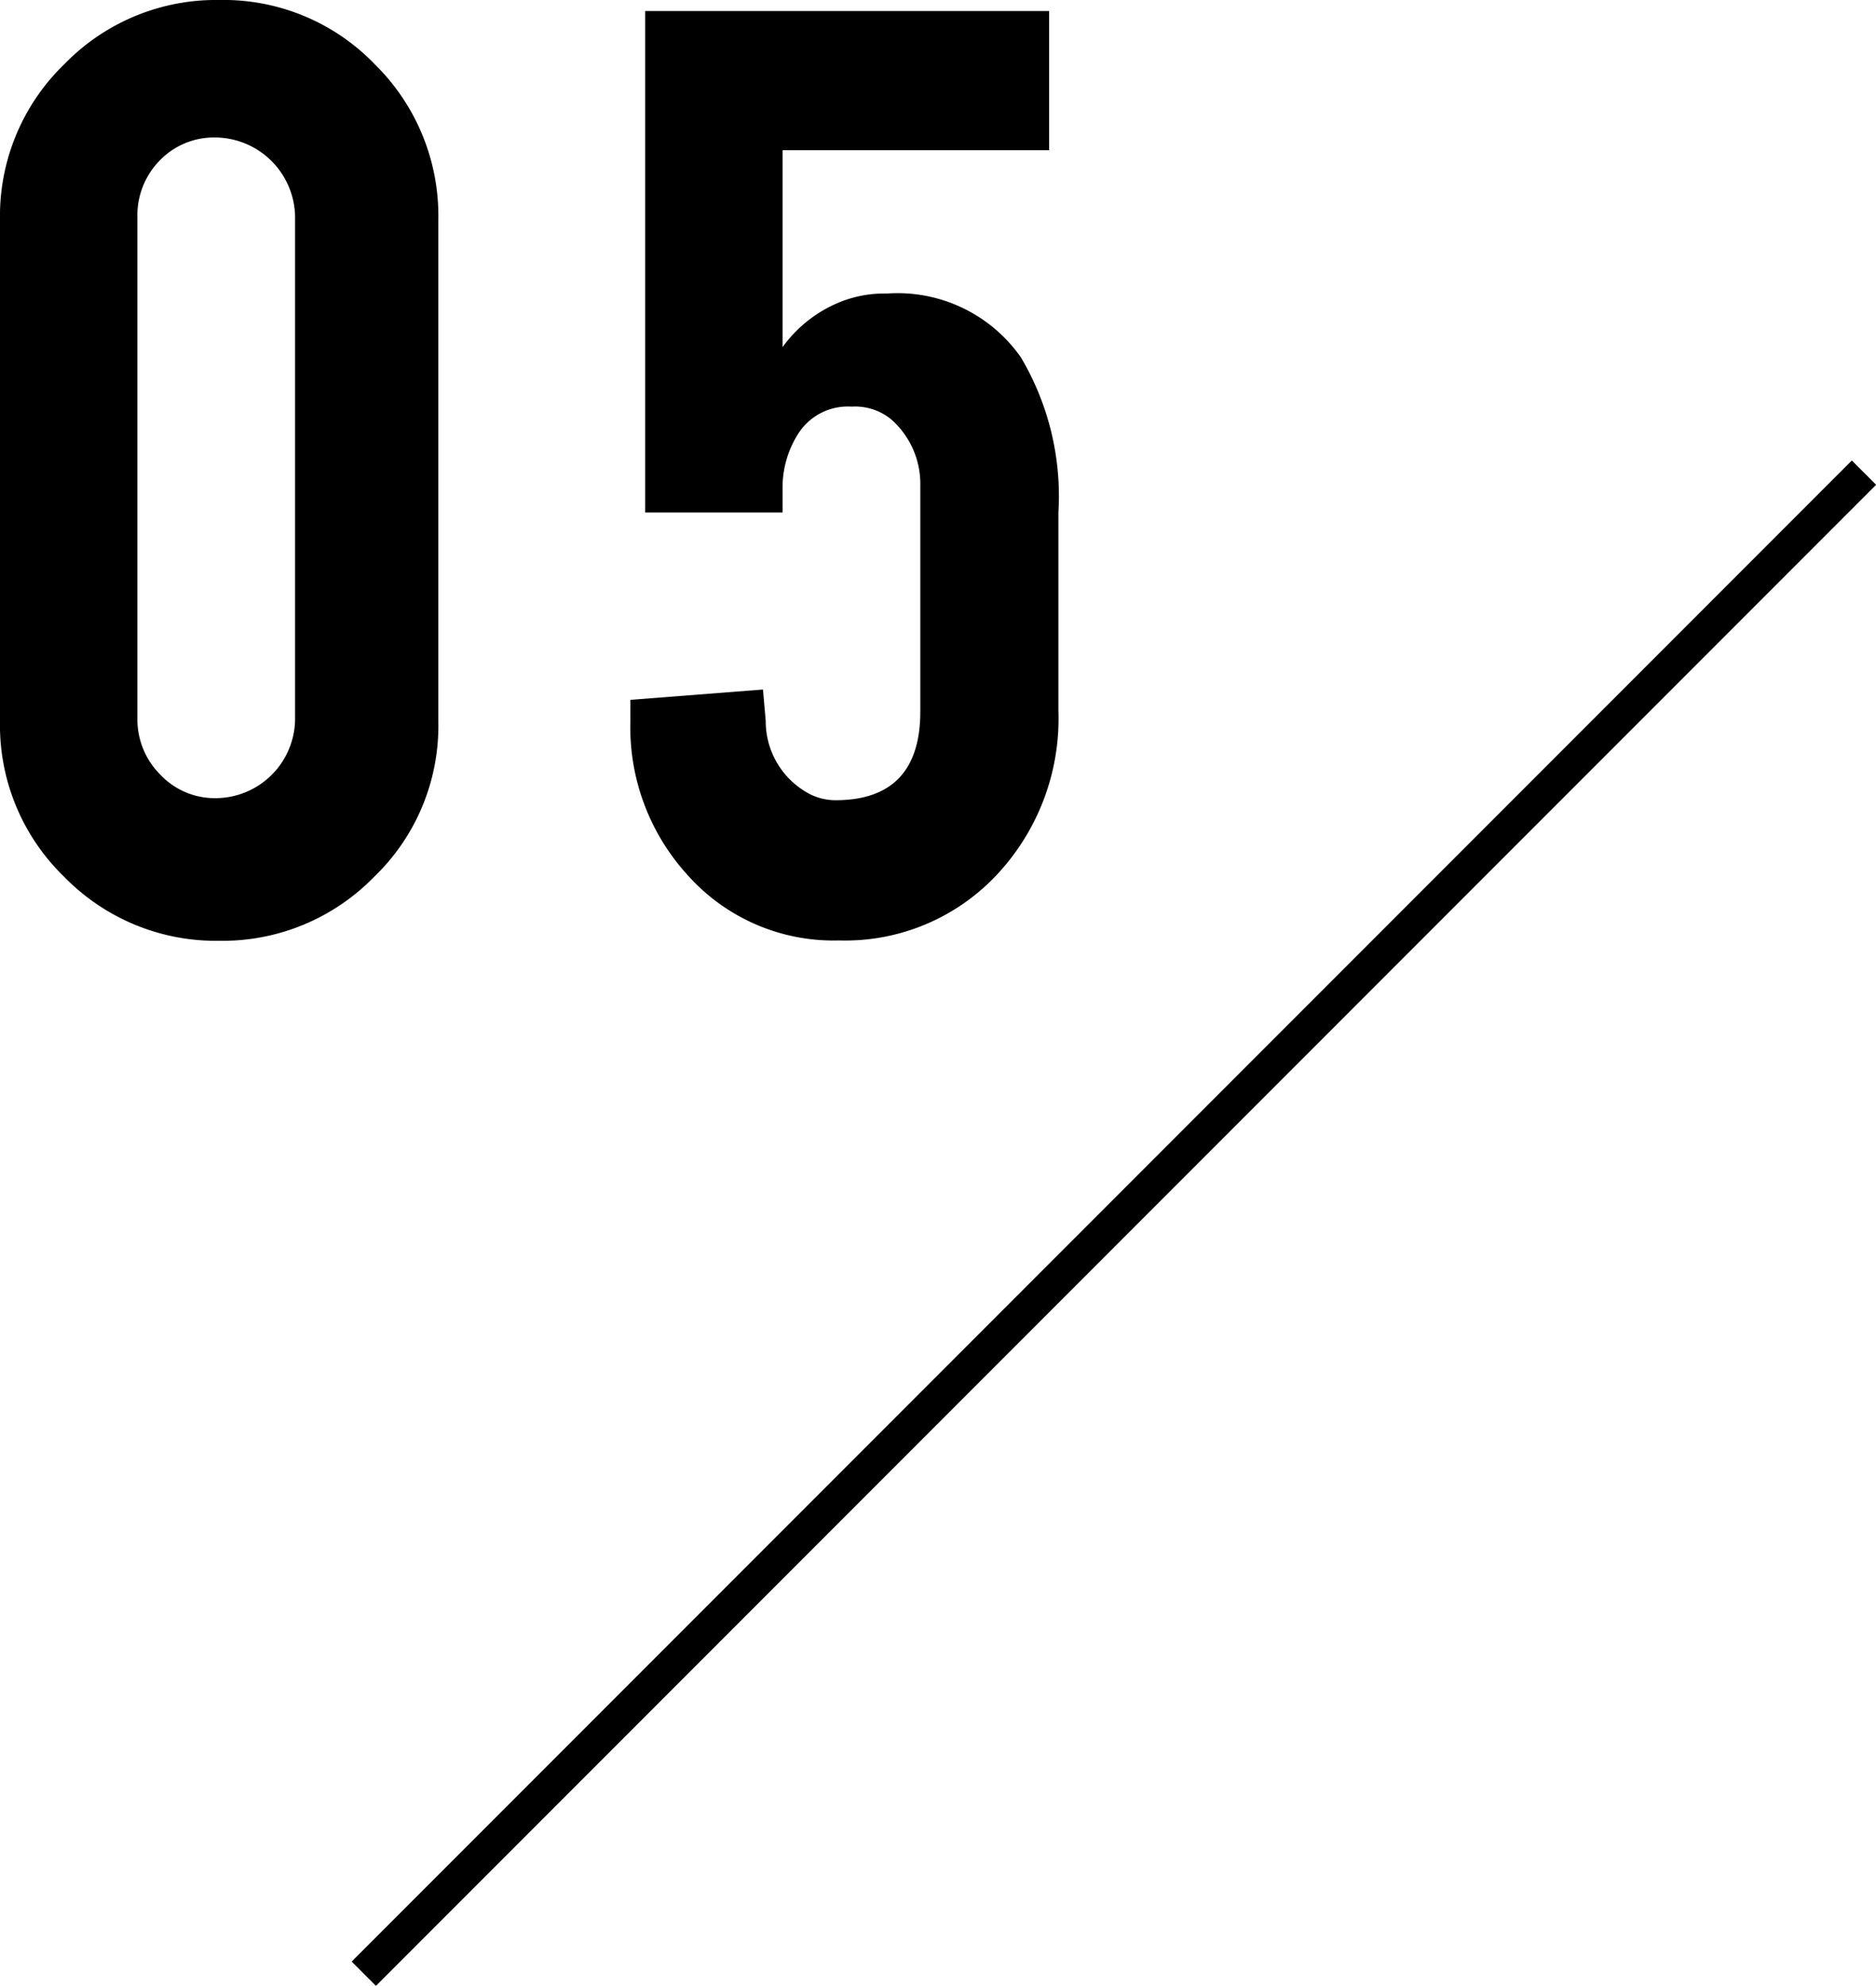
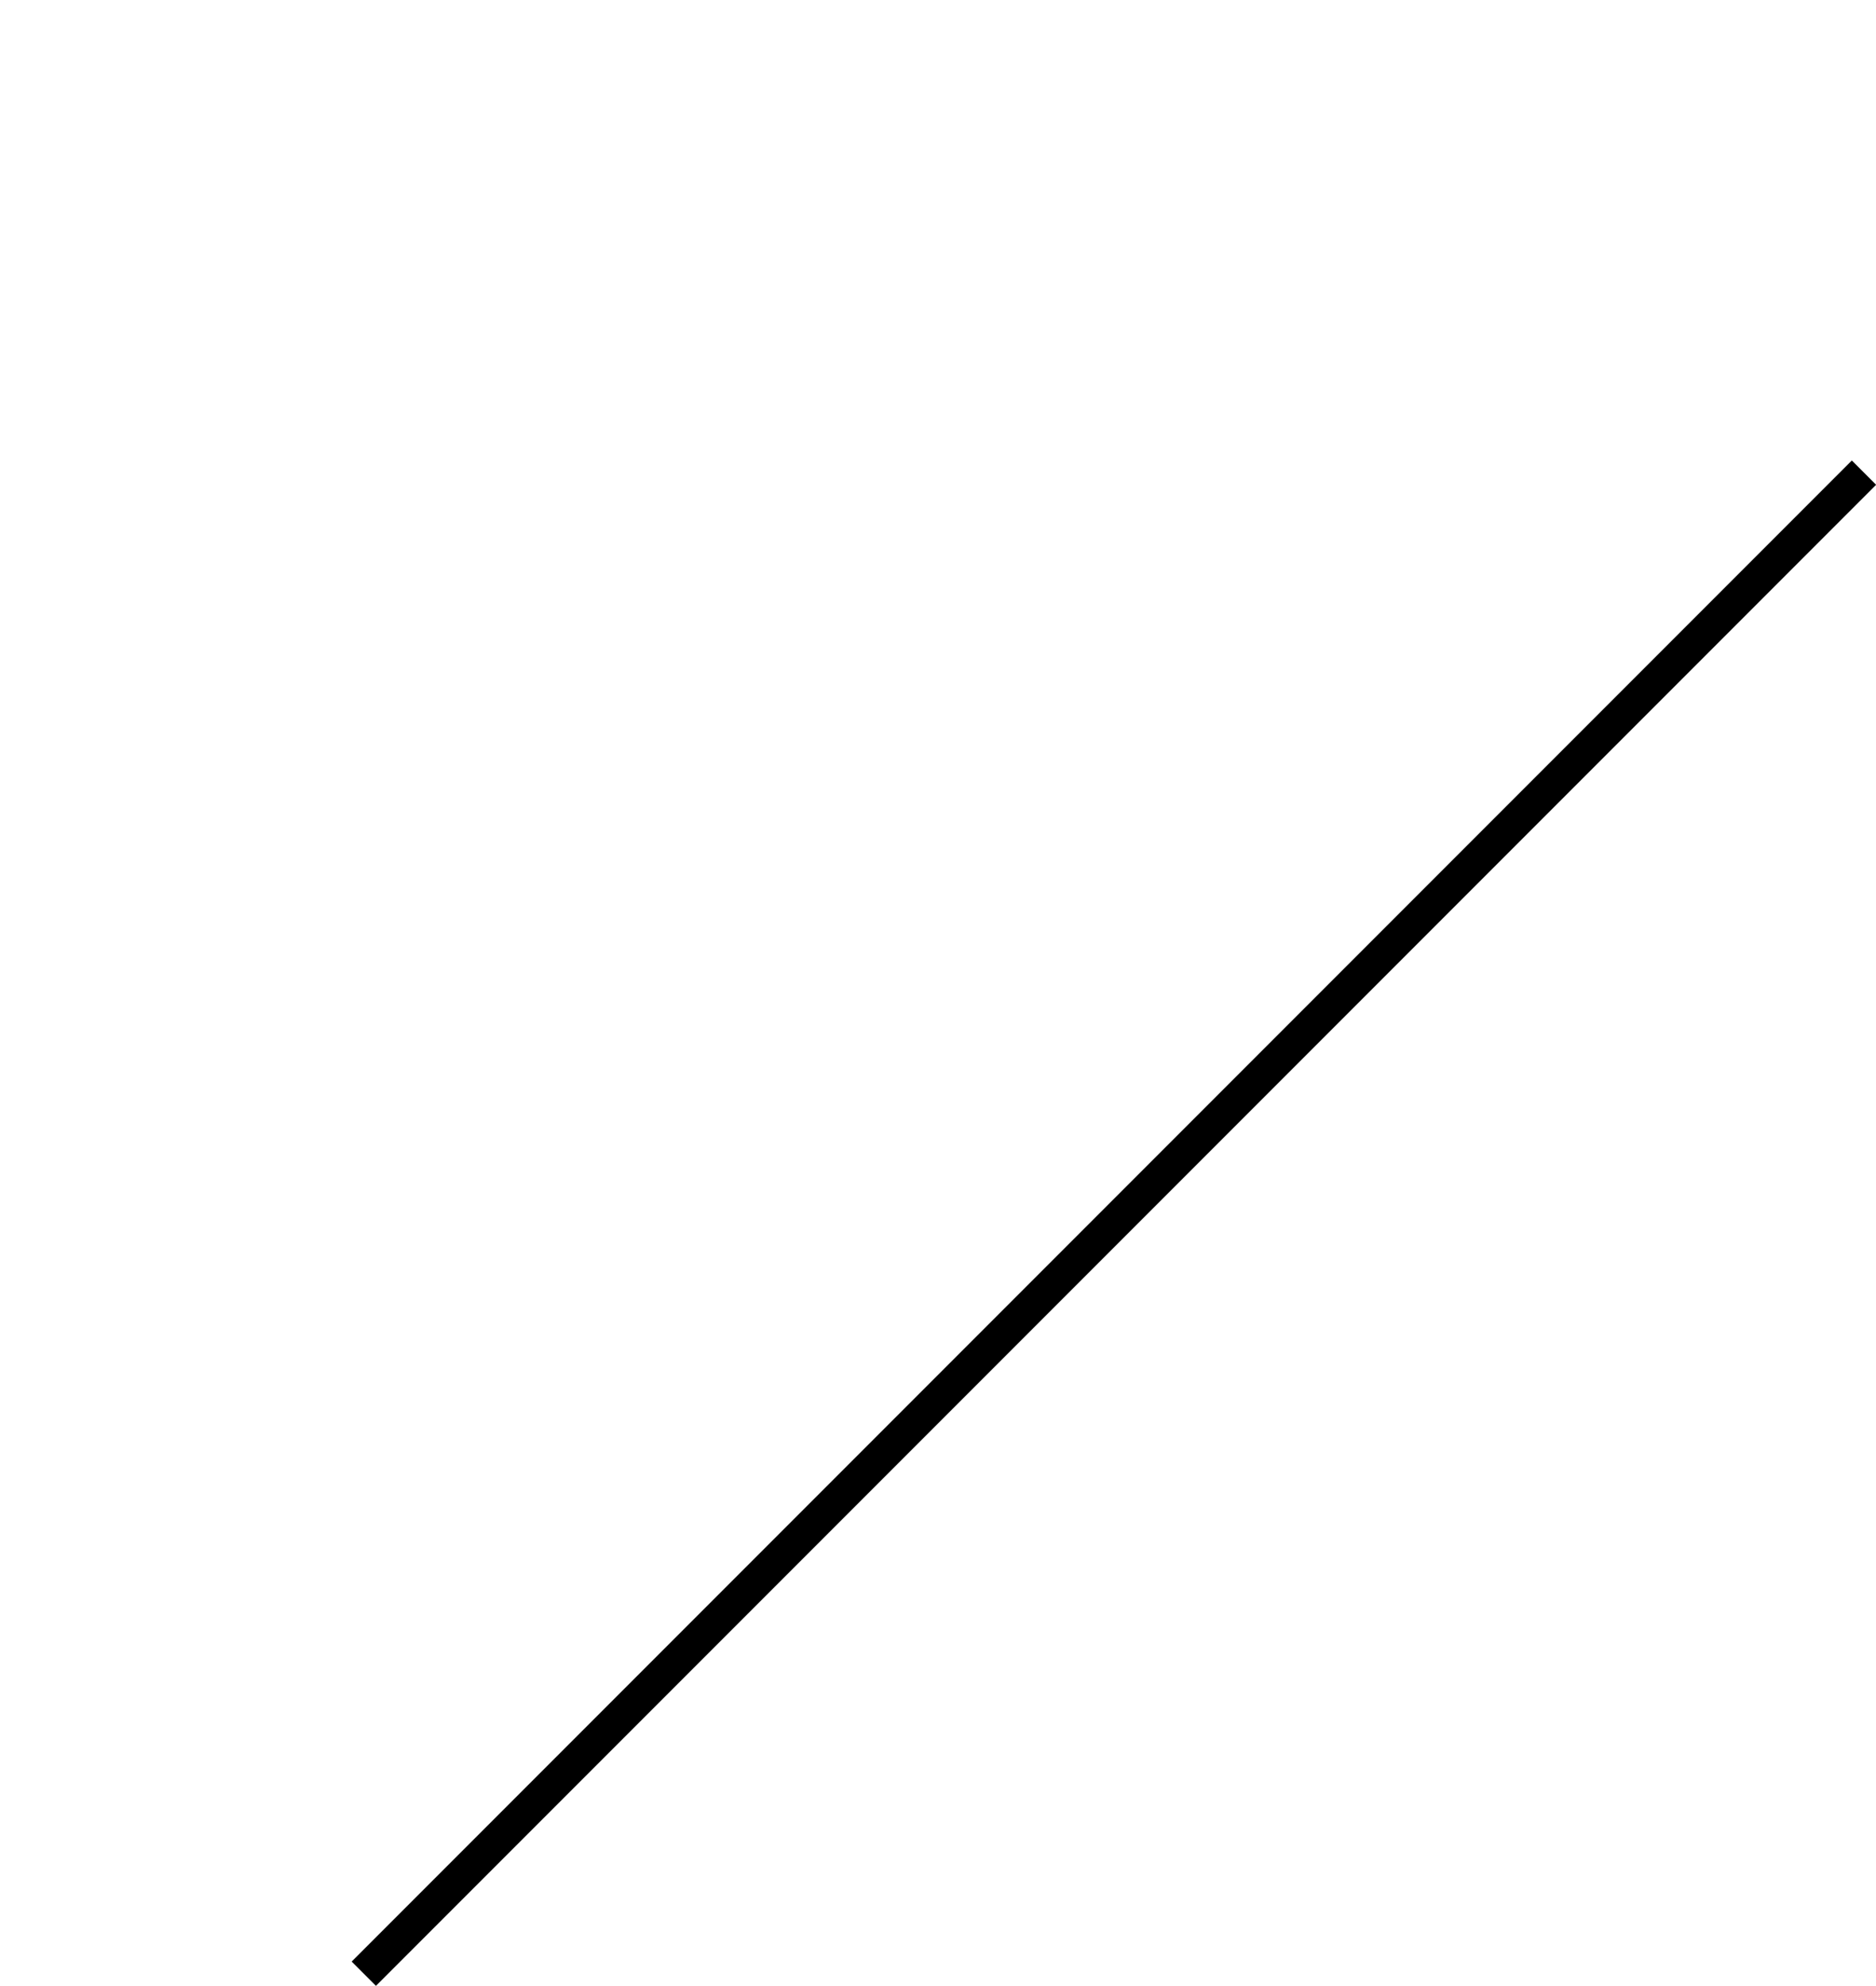
<svg xmlns="http://www.w3.org/2000/svg" viewBox="0 0 54.61 57.77">
  <defs>
    <style>.cls-1{fill:none;stroke:#000;stroke-miterlimit:10;}</style>
  </defs>
  <g id="レイヤー_2" data-name="レイヤー 2">
    <g id="レイアウト">
-       <path d="M12.76,21a6.09,6.09,0,0,1-1.87,4.51,6.16,6.16,0,0,1-4.5,1.86,6.17,6.17,0,0,1-4.53-1.87A6.13,6.13,0,0,1,0,21V6.39A6.14,6.14,0,0,1,1.88,1.86,6.15,6.15,0,0,1,6.39,0a6.11,6.11,0,0,1,4.52,1.87,6.18,6.18,0,0,1,1.85,4.52ZM8.59,6.31A2.34,2.34,0,0,0,6.26,4a2.19,2.19,0,0,0-1.63.69A2.27,2.27,0,0,0,4,6.31V20.9a2.27,2.27,0,0,0,.67,1.64,2.18,2.18,0,0,0,1.63.68A2.32,2.32,0,0,0,8.59,20.9Z" />
-       <path d="M22.78,4.37V10.1a3.83,3.83,0,0,1,1.69-1.32,3.46,3.46,0,0,1,1.35-.24,4.38,4.38,0,0,1,3.9,1.86,7.91,7.91,0,0,1,1.09,4.51v5.76a6.64,6.64,0,0,1-1.87,4.86,6.05,6.05,0,0,1-4.52,1.83A5.69,5.69,0,0,1,20,25.44,6.37,6.37,0,0,1,18.35,21v-.64l3.86-.3.08.91a2.39,2.39,0,0,0,1.3,2.14,1.66,1.66,0,0,0,.73.17c1.64,0,2.47-.86,2.47-2.58V14.13a2.5,2.5,0,0,0-.86-1.94,1.66,1.66,0,0,0-1.14-.36,1.71,1.71,0,0,0-1.58.83,2.91,2.91,0,0,0-.43,1.53v.72h-4V.32H30.54V4.37Z" />
      <line class="cls-1" x1="54.26" y1="13.75" x2="10.59" y2="57.42" />
    </g>
  </g>
</svg>